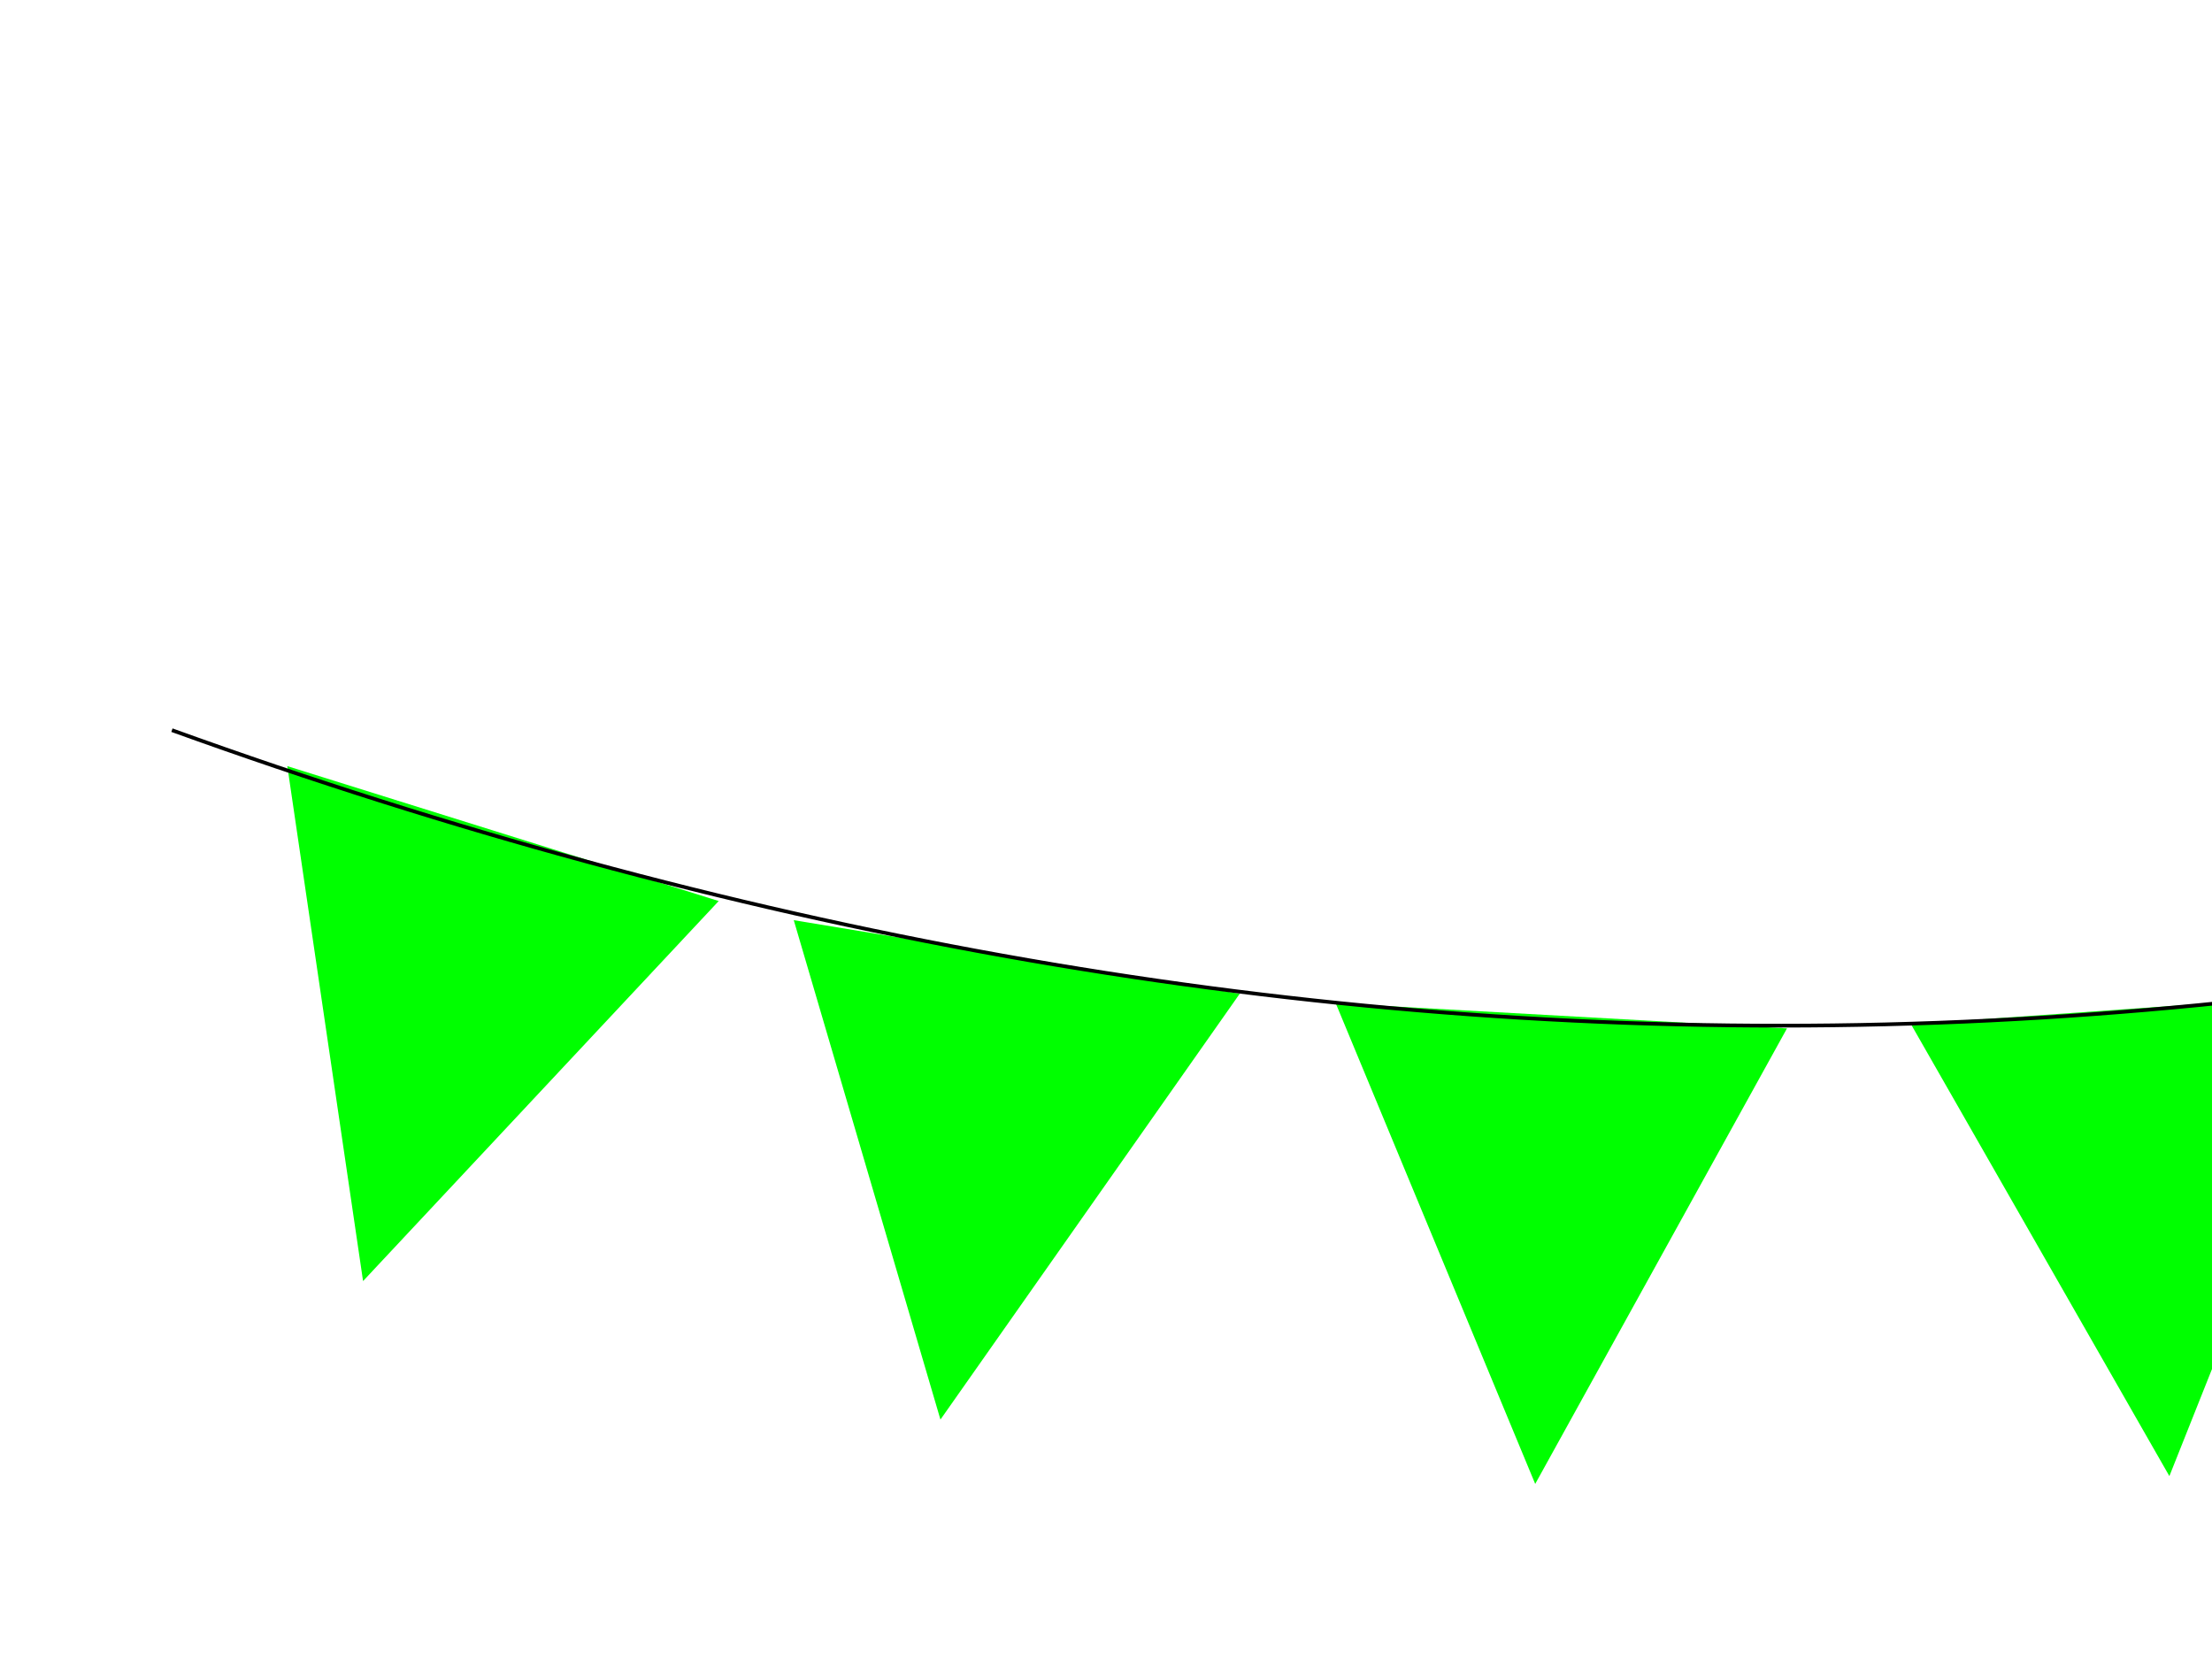
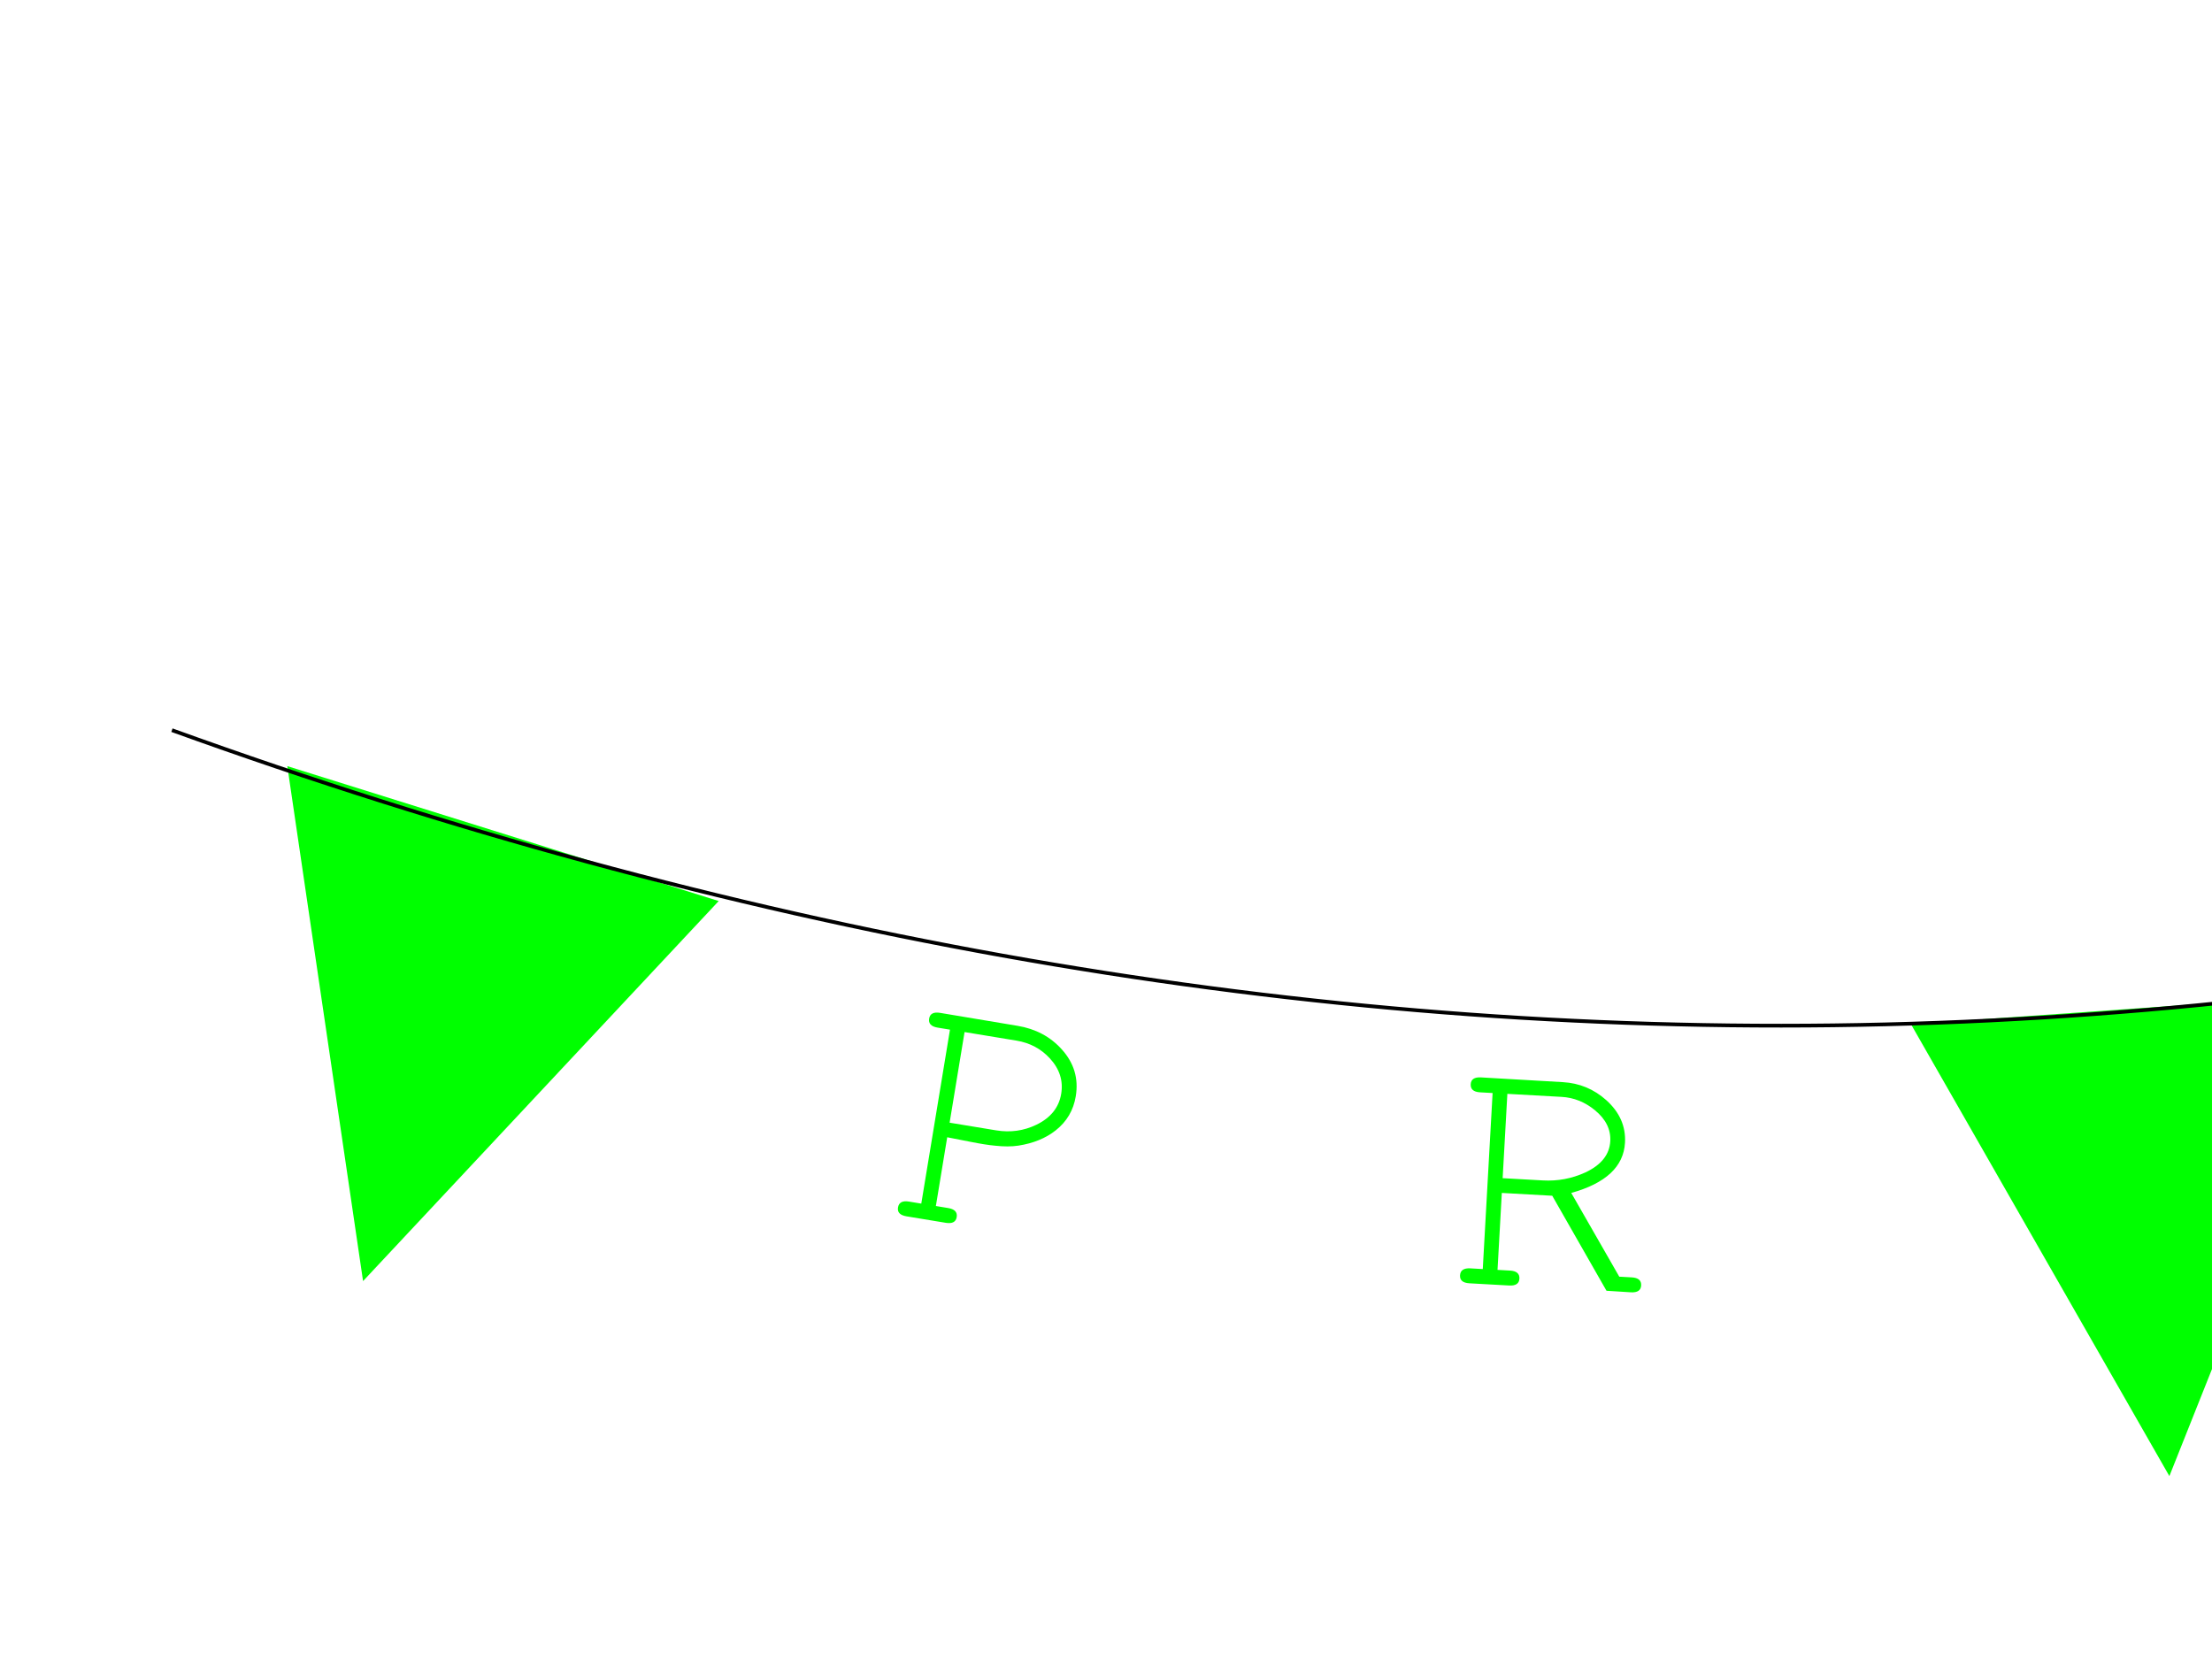
<svg xmlns="http://www.w3.org/2000/svg" width="640" height="480">
  <title>Green Banner Flag</title>
  <g>
    <title>Layer 1</title>
    <g id="g21165">
      <g id="g21159">
-         <path d="m105.045,370.655l-21.915,-148.991l124.814,39.035l-102.899,109.955z" id="path21074" fill="#00ff00" />
-         <path d="m147.834,305.19c-1.672,5.345 -5.164,8.893 -10.477,10.645c-4.758,1.57 -9.907,1.489 -15.446,-0.243c-7.094,-2.219 -12.068,-6.21 -14.924,-11.975c-0.588,1.879 -0.933,2.926 -1.036,3.143c-0.622,1.192 -1.483,1.616 -2.585,1.272c-1.36,-0.426 -1.757,-1.545 -1.19,-3.359l3.525,-11.272c0.577,-1.846 1.546,-2.557 2.907,-2.131c0.583,0.182 1.008,0.529 1.275,1.039c-0.093,1.322 -0.171,2.649 -0.232,3.981c-0.114,2.525 0.718,5.096 2.495,7.714c2.242,3.404 5.923,5.906 11.041,7.507c4.34,1.358 8.39,1.486 12.148,0.385c4.345,-1.273 7.166,-3.982 8.463,-8.128c1.59,-5.085 -0.403,-9.514 -5.98,-13.285c-5.275,-3.143 -10.546,-6.303 -15.811,-9.479c-5.445,-4.192 -7.211,-9.349 -5.296,-15.471c1.509,-4.826 4.685,-8.1 9.526,-9.822c4.361,-1.552 9.036,-1.548 14.025,0.012c5.701,1.783 10.046,5.116 13.035,9.998c0.851,-2.721 1.957,-3.869 3.317,-3.443c1.36,0.426 1.757,1.545 1.19,3.359l-3.252,10.398c-0.567,1.814 -1.531,2.508 -2.892,2.083c-0.583,-0.182 -0.992,-0.524 -1.227,-1.024l0.156,-3.738c0.15,-2.3 -0.543,-4.632 -2.079,-6.998c-1.977,-3.001 -5.104,-5.17 -9.38,-6.507c-3.855,-1.205 -7.474,-1.288 -10.857,-0.248c-3.853,1.177 -6.357,3.613 -7.512,7.305c-1.52,4.859 0.529,9.109 6.147,12.75l15.857,9.333c5.415,4.289 7.104,9.689 5.068,16.2" id="path21107" fill="#00ff00" />
+         <path d="m105.045,370.655l-21.915,-148.991l124.814,39.035l-102.899,109.955" id="path21074" fill="#00ff00" />
      </g>
      <g id="g21154">
-         <path d="m272.098,410.726l-42.438,-144.49l129.032,21.284l-86.594,123.207z" id="path21086" fill="#00ff00" />
        <path d="m311.256,317.174c-0.668,4.052 -2.605,7.344 -5.809,9.877c-2.886,2.276 -6.483,3.746 -10.789,4.412c-1.941,0.299 -4.195,0.306 -6.762,0.02c-1.864,-0.17 -4.227,-0.543 -7.091,-1.118c-3.829,-0.769 -6.078,-1.209 -6.748,-1.319l-3.281,19.891l3.566,0.588c1.875,0.309 2.694,1.184 2.457,2.624c-0.232,1.406 -1.286,1.955 -3.161,1.646l-11.352,-1.872c-1.875,-0.309 -2.697,-1.167 -2.465,-2.574c0.237,-1.44 1.294,-2.005 3.169,-1.696l3.566,0.588l8.302,-50.33l-3.566,-0.588c-1.875,-0.309 -2.694,-1.184 -2.457,-2.624c0.232,-1.406 1.286,-1.955 3.161,-1.646l22.394,3.746c5.224,0.862 9.493,3.131 12.808,6.808c3.55,3.922 4.902,8.445 4.057,13.568m-4.219,-0.696c0.624,-3.784 -0.464,-7.197 -3.264,-10.239c-2.566,-2.797 -5.791,-4.515 -9.675,-5.156l-15.019,-2.477l-4.325,26.22l13.461,2.22c4.119,0.679 8.01,0.135 11.672,-1.635c4.114,-2.004 6.497,-4.982 7.149,-8.934" id="path21109" fill="#00ff00" />
      </g>
      <g id="g21149">
-         <path d="m444.183,429.345l-57.723,-139.092l130.572,7.291l-72.849,131.801z" id="path21084" fill="#00ff00" />
        <path d="m474.838,371.928c-0.08,1.423 -1.068,2.082 -2.966,1.976l-7.062,-0.445l-15.699,-27.492l-14.588,-0.815l-1.243,22.263l3.609,0.202c1.898,0.106 2.806,0.887 2.724,2.345c-0.079,1.423 -1.068,2.082 -2.966,1.976l-11.487,-0.641c-1.898,-0.106 -2.807,-0.871 -2.727,-2.294c0.081,-1.457 1.071,-2.133 2.969,-2.027l3.609,0.202l2.844,-50.931l-3.609,-0.202c-1.898,-0.106 -2.806,-0.887 -2.724,-2.345c0.079,-1.423 1.068,-2.082 2.966,-1.976l23.684,1.373c4.812,0.269 9.014,2.016 12.607,5.242c3.851,3.478 5.645,7.573 5.382,12.283c-0.386,6.913 -5.568,11.756 -15.547,14.53l13.892,24.23l3.609,0.202c1.898,0.106 2.806,0.888 2.724,2.345m-8.937,-41.748c0.189,-3.389 -1.293,-6.378 -4.445,-8.967c-2.893,-2.371 -6.101,-3.655 -9.626,-3.852l-15.706,-0.877l-1.362,24.398l11.64,0.65c4.27,0.238 8.34,-0.52 12.211,-2.275c4.641,-2.154 7.071,-5.18 7.288,-9.077" id="path21111" fill="#00ff00" />
      </g>
      <g id="g21144">
        <g id="g21191">
          <path d="m627.668,427.081l-74.756,-130.729l130.453,-9.186l-55.697,139.915z" id="path21082" fill="#00ff00" />
          <path d="m629.346,367.979c0.1,1.422 -0.798,2.2 -2.694,2.333l-11.477,0.808c-1.896,0.134 -2.894,-0.511 -2.994,-1.933c-0.102,-1.456 0.794,-2.25 2.69,-2.384l3.606,-0.254l-3.583,-50.884l-3.606,0.254c-1.896,0.134 -2.895,-0.528 -2.998,-1.983c-0.1,-1.422 0.798,-2.2 2.694,-2.333l11.477,-0.808c1.896,-0.133 2.894,0.511 2.994,1.933c0.102,1.456 -0.794,2.25 -2.69,2.384l-3.606,0.254l3.583,50.884l3.606,-0.254c1.896,-0.133 2.895,0.528 2.998,1.983" id="path21113" fill="#00ff00" />
        </g>
      </g>
      <g id="g21139">
        <path d="m805.076,401.703l-91.167,-119.862l128.14,-26.122l-36.973,145.984z" id="path21080" fill="#00ff00" />
        <path d="m810.234,282.538c0.291,1.43 -0.494,2.335 -2.356,2.714l-3.542,0.722l11.043,54.172l-5.387,1.098l-41.524,-45.932l9.793,48.037l3.542,-0.722c1.862,-0.38 2.939,0.146 3.231,1.575c0.285,1.397 -0.504,2.285 -2.366,2.665l-11.273,2.298c-1.862,0.38 -2.936,-0.129 -3.22,-1.526c-0.292,-1.43 0.494,-2.335 2.356,-2.714l3.542,-0.722l-10.189,-49.982l-3.542,0.722c-1.862,0.38 -2.939,-0.145 -3.231,-1.575c-0.285,-1.397 0.504,-2.285 2.366,-2.664l8.889,-1.76l41.594,46.022l-9.813,-48.137l-3.542,0.722c-1.862,0.38 -2.939,-0.145 -3.231,-1.575c-0.285,-1.397 0.504,-2.285 2.366,-2.664l11.273,-2.298c1.862,-0.38 2.936,0.129 3.221,1.526" id="path21115" fill="#00ff00" />
      </g>
      <g id="g21134">
-         <path d="m971.689,355.338l-103.825,-109.082l124.48,-40.088l-20.655,149.17z" id="path21078" fill="#00ff00" />
        <path d="m969.226,273.105c0.437,1.357 -0.734,2.483 -3.512,3.377l5.618,17.445c-5.154,5.475 -10.768,9.19 -16.841,11.146c-8.109,2.611 -15.383,2.387 -21.824,-0.673c-6.601,-3.115 -11.192,-8.679 -13.772,-16.691l-2.403,-7.462c-2.31,-7.172 -1.907,-14.058 1.209,-20.659c3.105,-6.633 8.227,-11.1 15.367,-13.399c6.558,-2.112 12.676,-2.103 18.353,0.026c-0.458,-1.421 -0.695,-2.325 -0.713,-2.712c-0.043,-1.02 0.452,-1.697 1.486,-2.03c1.357,-0.437 2.326,0.249 2.909,2.058l2.965,9.207c0.583,1.809 0.195,2.932 -1.161,3.369c-0.84,0.271 -1.572,-0.064 -2.195,-1.004c-1.227,-1.816 -2.021,-2.897 -2.382,-3.244c-1.393,-1.334 -3.299,-2.218 -5.721,-2.65c-3.922,-0.662 -7.885,-0.349 -11.891,0.941c-7.915,2.549 -12.853,8.472 -14.815,17.768c-0.767,3.598 -0.541,7.288 0.676,11.067l2.388,7.414c2.247,6.978 6.17,11.74 11.768,14.287c5.352,2.448 11.566,2.533 18.641,0.254c4.393,-1.415 8.752,-4.102 13.074,-8.061l-4.853,-15.07l-14.004,4.51c-1.809,0.583 -2.932,0.196 -3.369,-1.161c-0.447,-1.389 0.233,-2.375 2.043,-2.958l19.592,-6.256c1.809,-0.582 2.932,-0.195 3.369,1.161" id="path21117" fill="#00ff00" />
      </g>
    </g>
    <path d="m49.748,211.26c321.244,116.007 637.001,117.65 970.992,-17.752" id="path21185" stroke-width="1.076px" stroke="#000000" fill="none" />
  </g>
</svg>